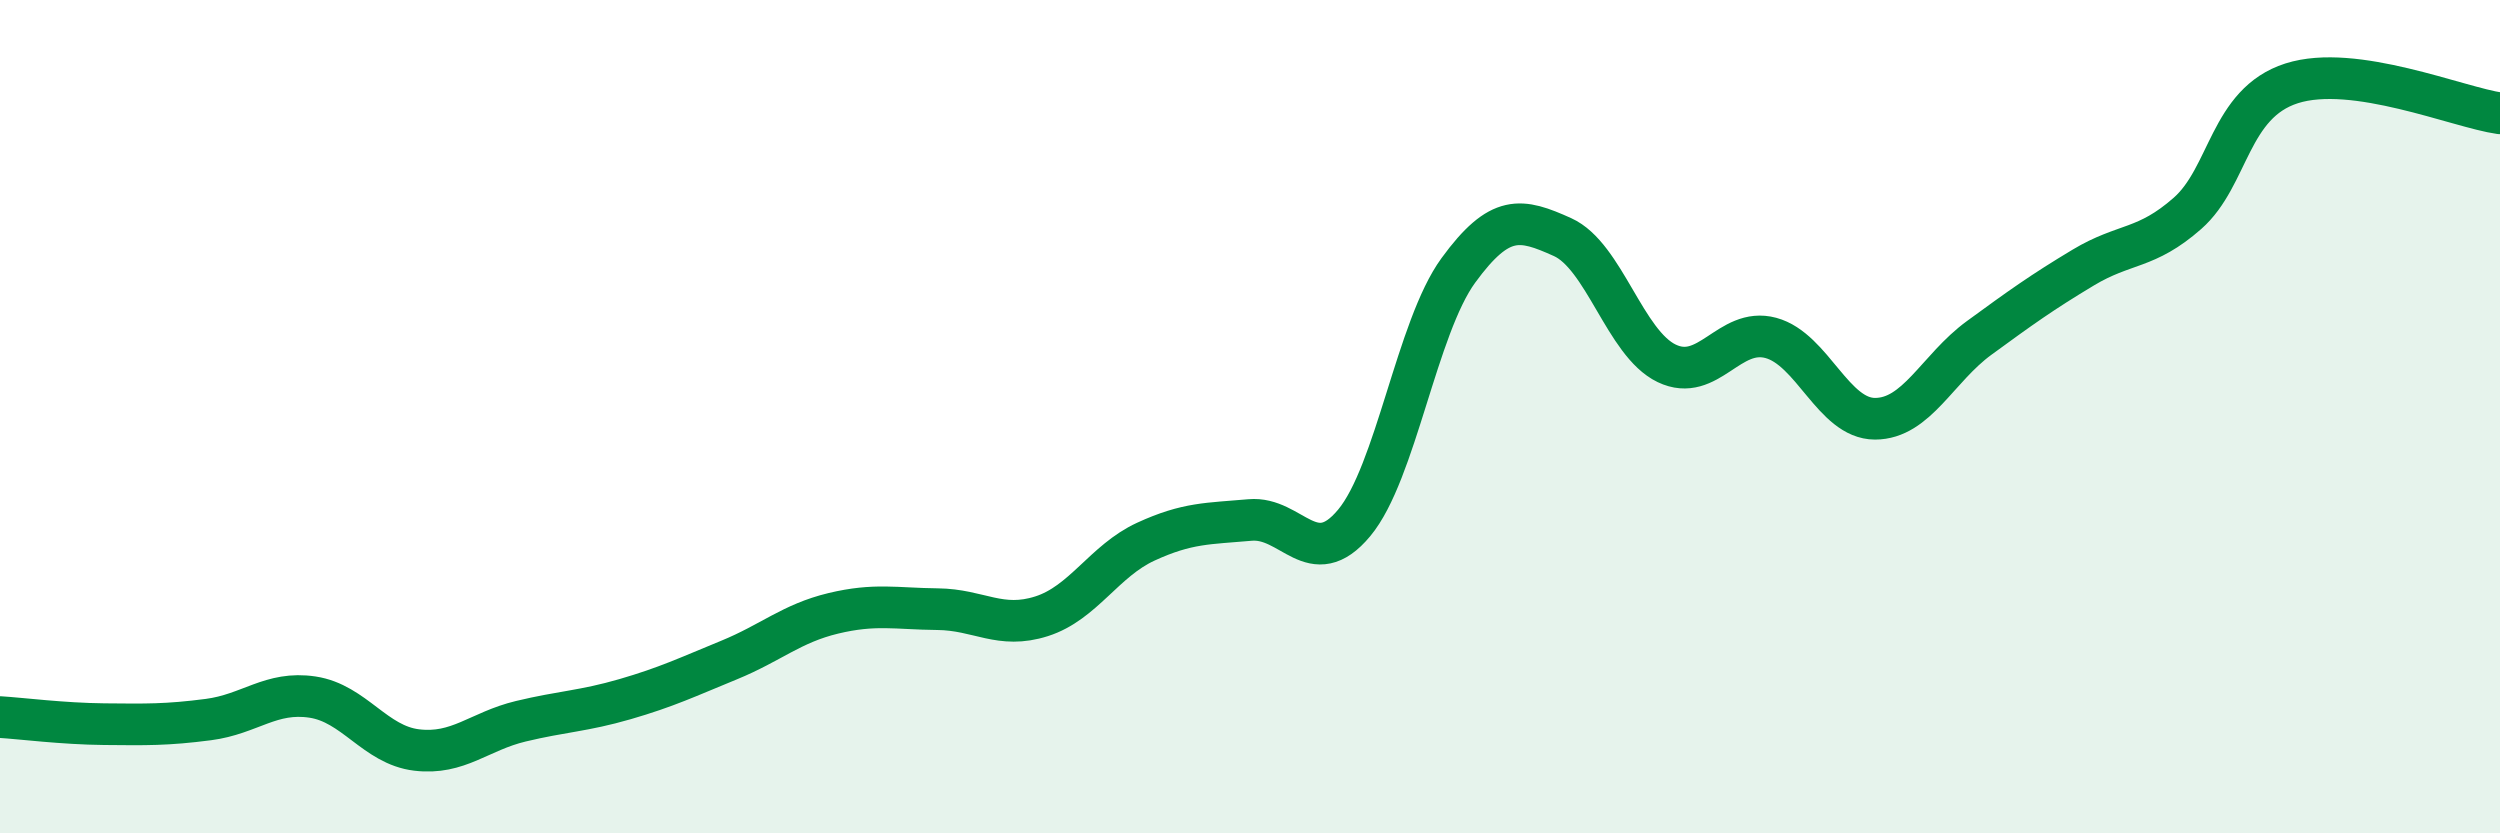
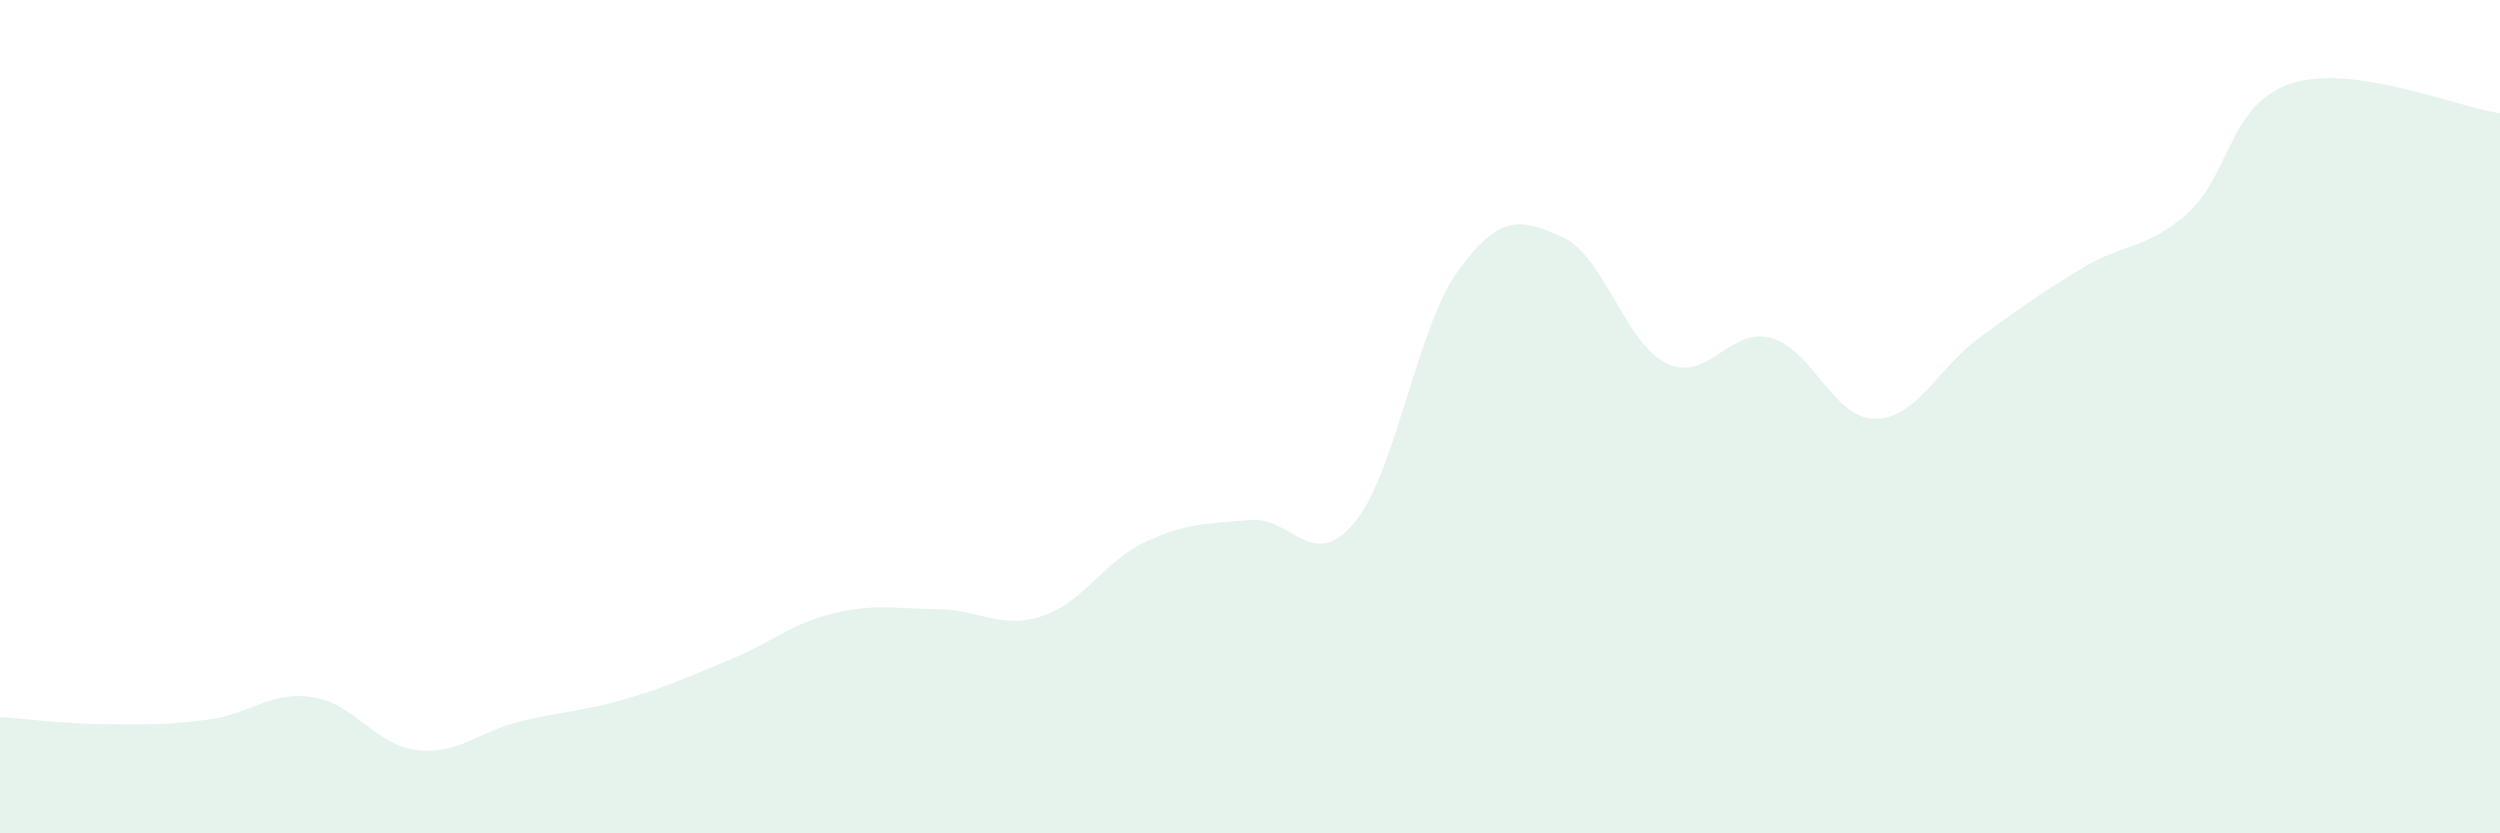
<svg xmlns="http://www.w3.org/2000/svg" width="60" height="20" viewBox="0 0 60 20">
  <path d="M 0,17.21 C 0.5,17.24 1.5,17.37 2.5,17.38 C 3.5,17.39 4,17.4 5,17.27 C 6,17.14 6.5,16.58 7.5,16.73 C 8.5,16.88 9,17.88 10,18 C 11,18.12 11.5,17.55 12.5,17.31 C 13.5,17.07 14,17.07 15,16.78 C 16,16.49 16.5,16.25 17.5,15.84 C 18.5,15.43 19,14.96 20,14.72 C 21,14.48 21.5,14.61 22.5,14.62 C 23.5,14.63 24,15.11 25,14.79 C 26,14.47 26.5,13.46 27.5,13 C 28.5,12.54 29,12.57 30,12.48 C 31,12.39 31.5,13.75 32.5,12.55 C 33.5,11.35 34,7.86 35,6.49 C 36,5.12 36.5,5.24 37.5,5.69 C 38.5,6.14 39,8.24 40,8.72 C 41,9.2 41.5,7.84 42.5,8.11 C 43.5,8.38 44,10.05 45,10.05 C 46,10.05 46.5,8.84 47.5,8.11 C 48.5,7.38 49,7.02 50,6.42 C 51,5.82 51.5,6 52.5,5.12 C 53.5,4.24 53.5,2.48 55,2 C 56.5,1.52 59,2.58 60,2.72L60 20L0 20Z" fill="#008740" opacity="0.1" stroke-linecap="round" stroke-linejoin="round" />
-   <path d="M 0,17.21 C 0.5,17.24 1.5,17.37 2.5,17.38 C 3.5,17.39 4,17.4 5,17.27 C 6,17.14 6.5,16.58 7.5,16.73 C 8.5,16.88 9,17.88 10,18 C 11,18.12 11.5,17.55 12.5,17.31 C 13.5,17.07 14,17.07 15,16.78 C 16,16.49 16.5,16.25 17.5,15.84 C 18.5,15.43 19,14.96 20,14.72 C 21,14.48 21.5,14.61 22.5,14.62 C 23.5,14.63 24,15.11 25,14.79 C 26,14.47 26.5,13.46 27.5,13 C 28.5,12.54 29,12.57 30,12.48 C 31,12.39 31.5,13.75 32.5,12.55 C 33.5,11.35 34,7.86 35,6.49 C 36,5.12 36.5,5.24 37.5,5.69 C 38.5,6.14 39,8.24 40,8.72 C 41,9.2 41.5,7.84 42.5,8.11 C 43.5,8.38 44,10.05 45,10.05 C 46,10.05 46.5,8.84 47.5,8.11 C 48.5,7.38 49,7.02 50,6.42 C 51,5.82 51.5,6 52.5,5.12 C 53.5,4.24 53.5,2.48 55,2 C 56.5,1.52 59,2.58 60,2.72" stroke="#008740" stroke-width="1" fill="none" stroke-linecap="round" stroke-linejoin="round" />
</svg>